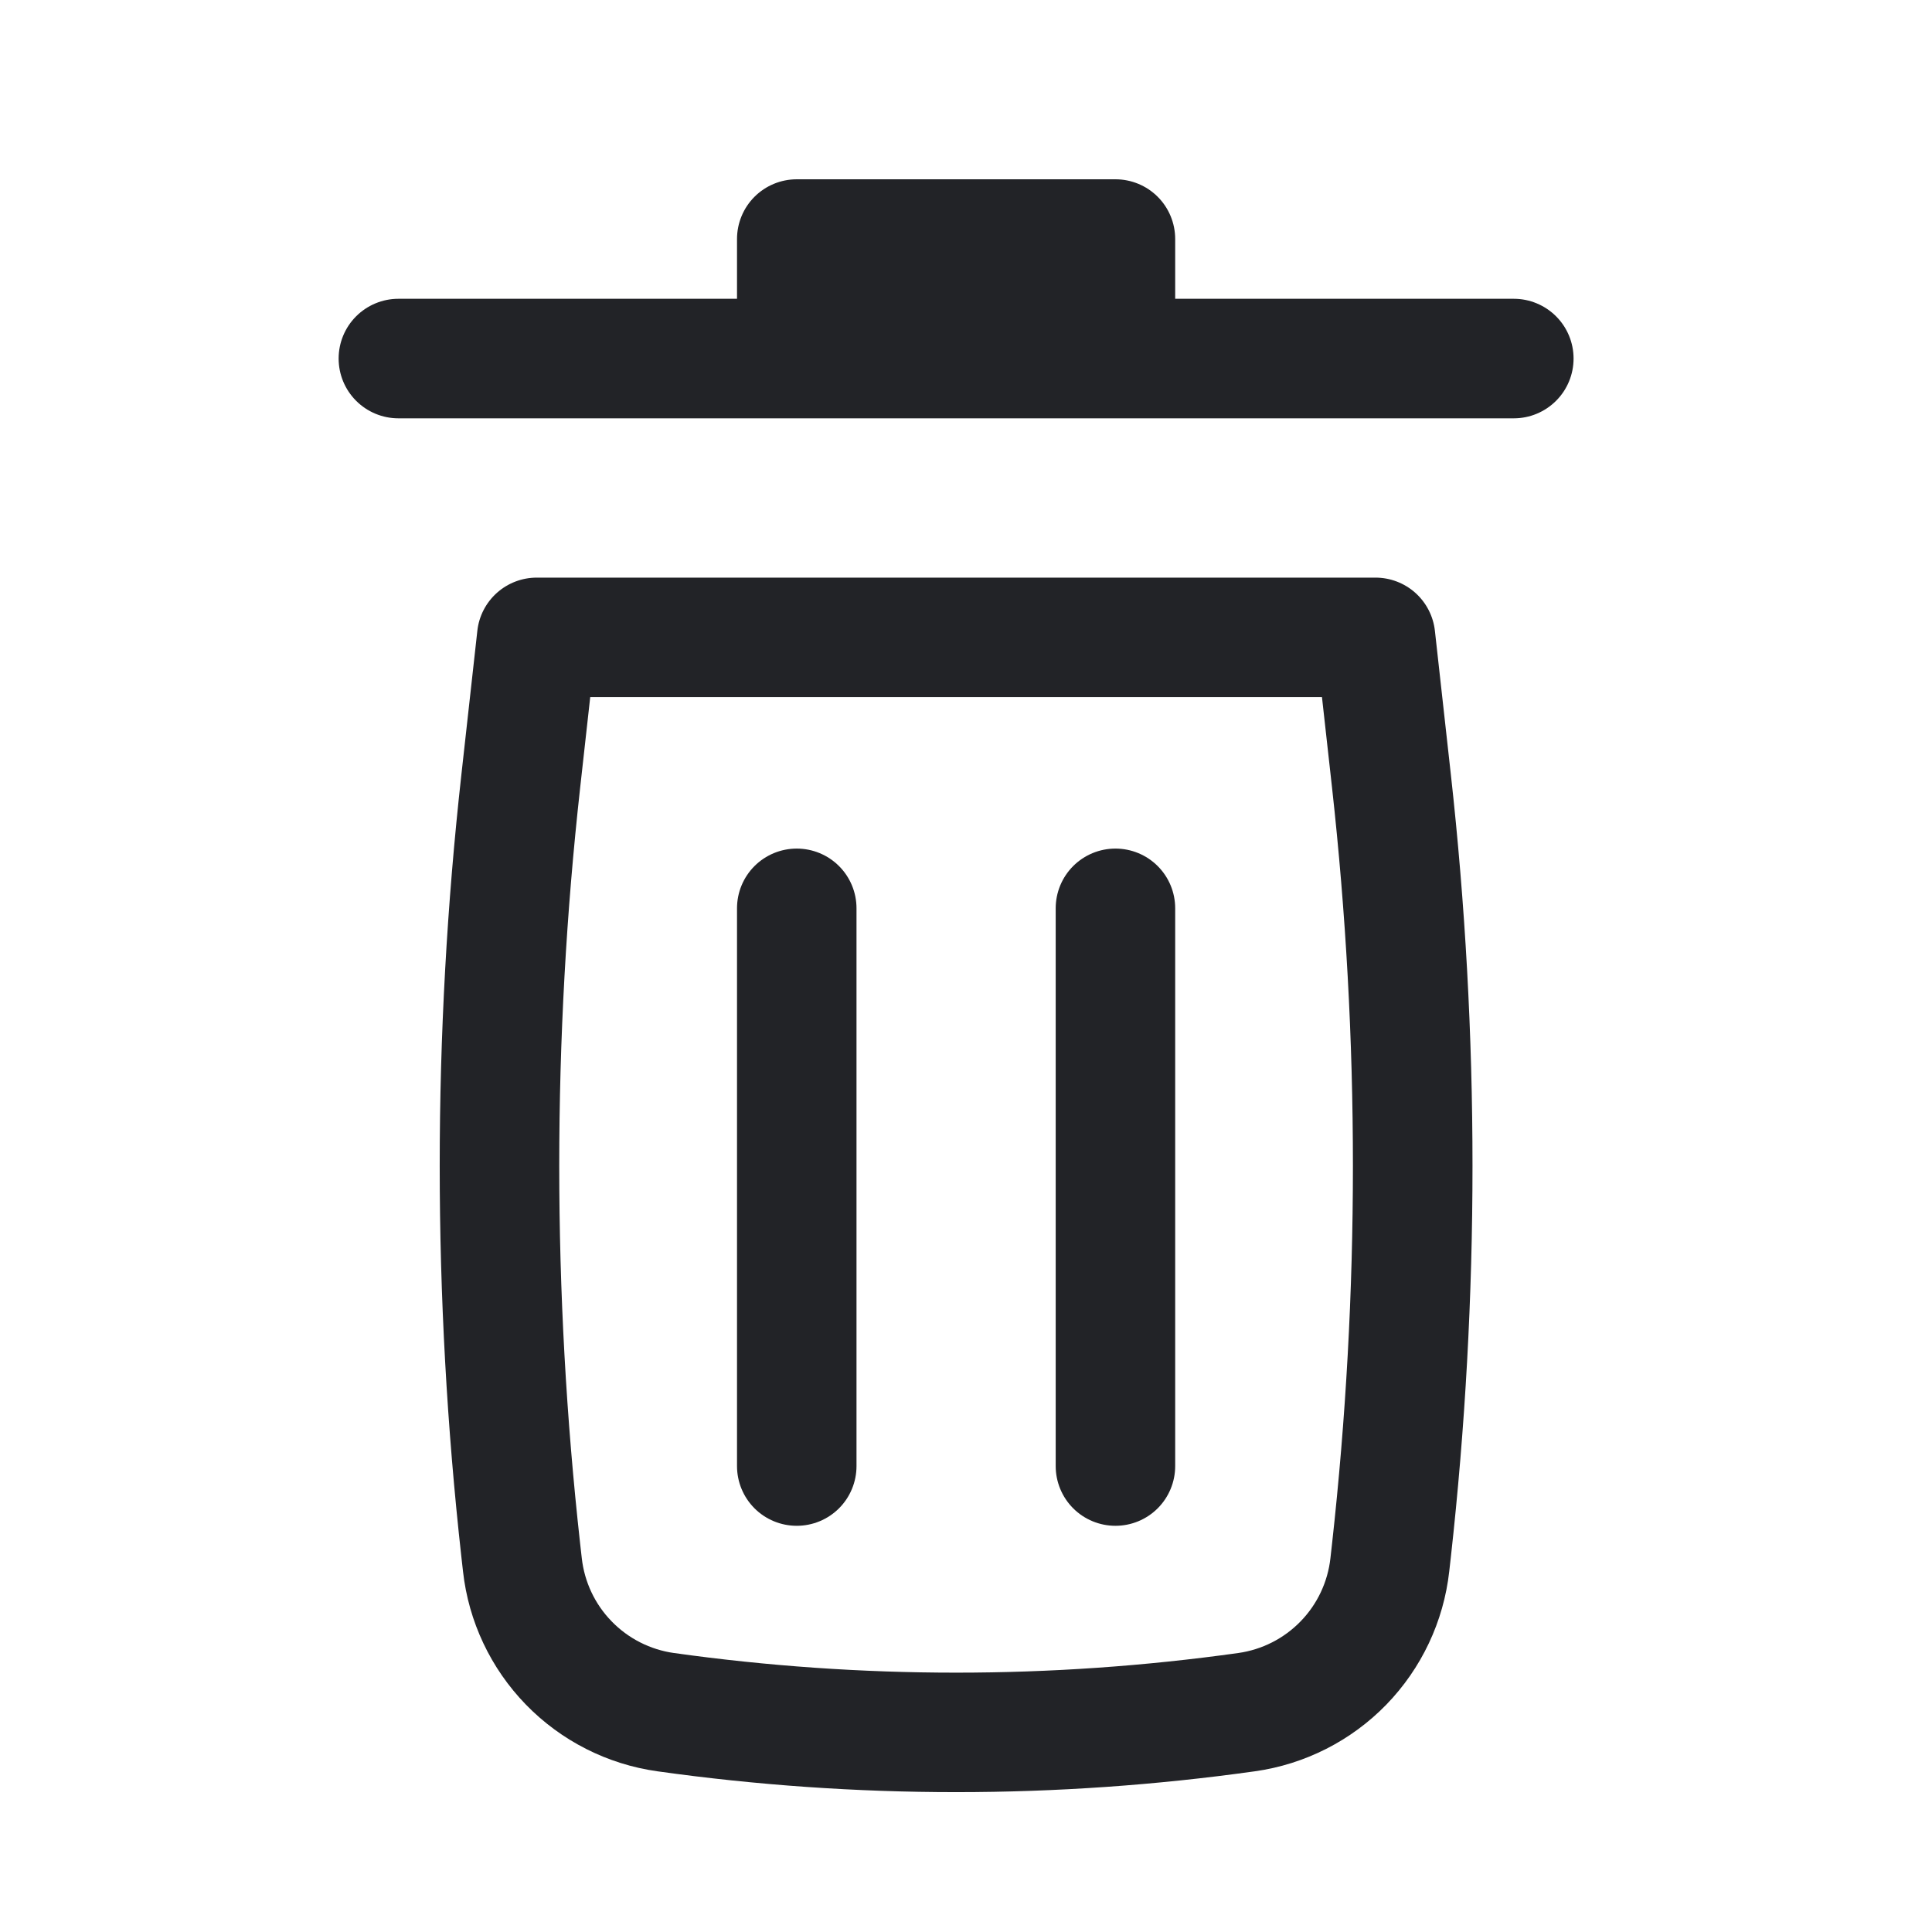
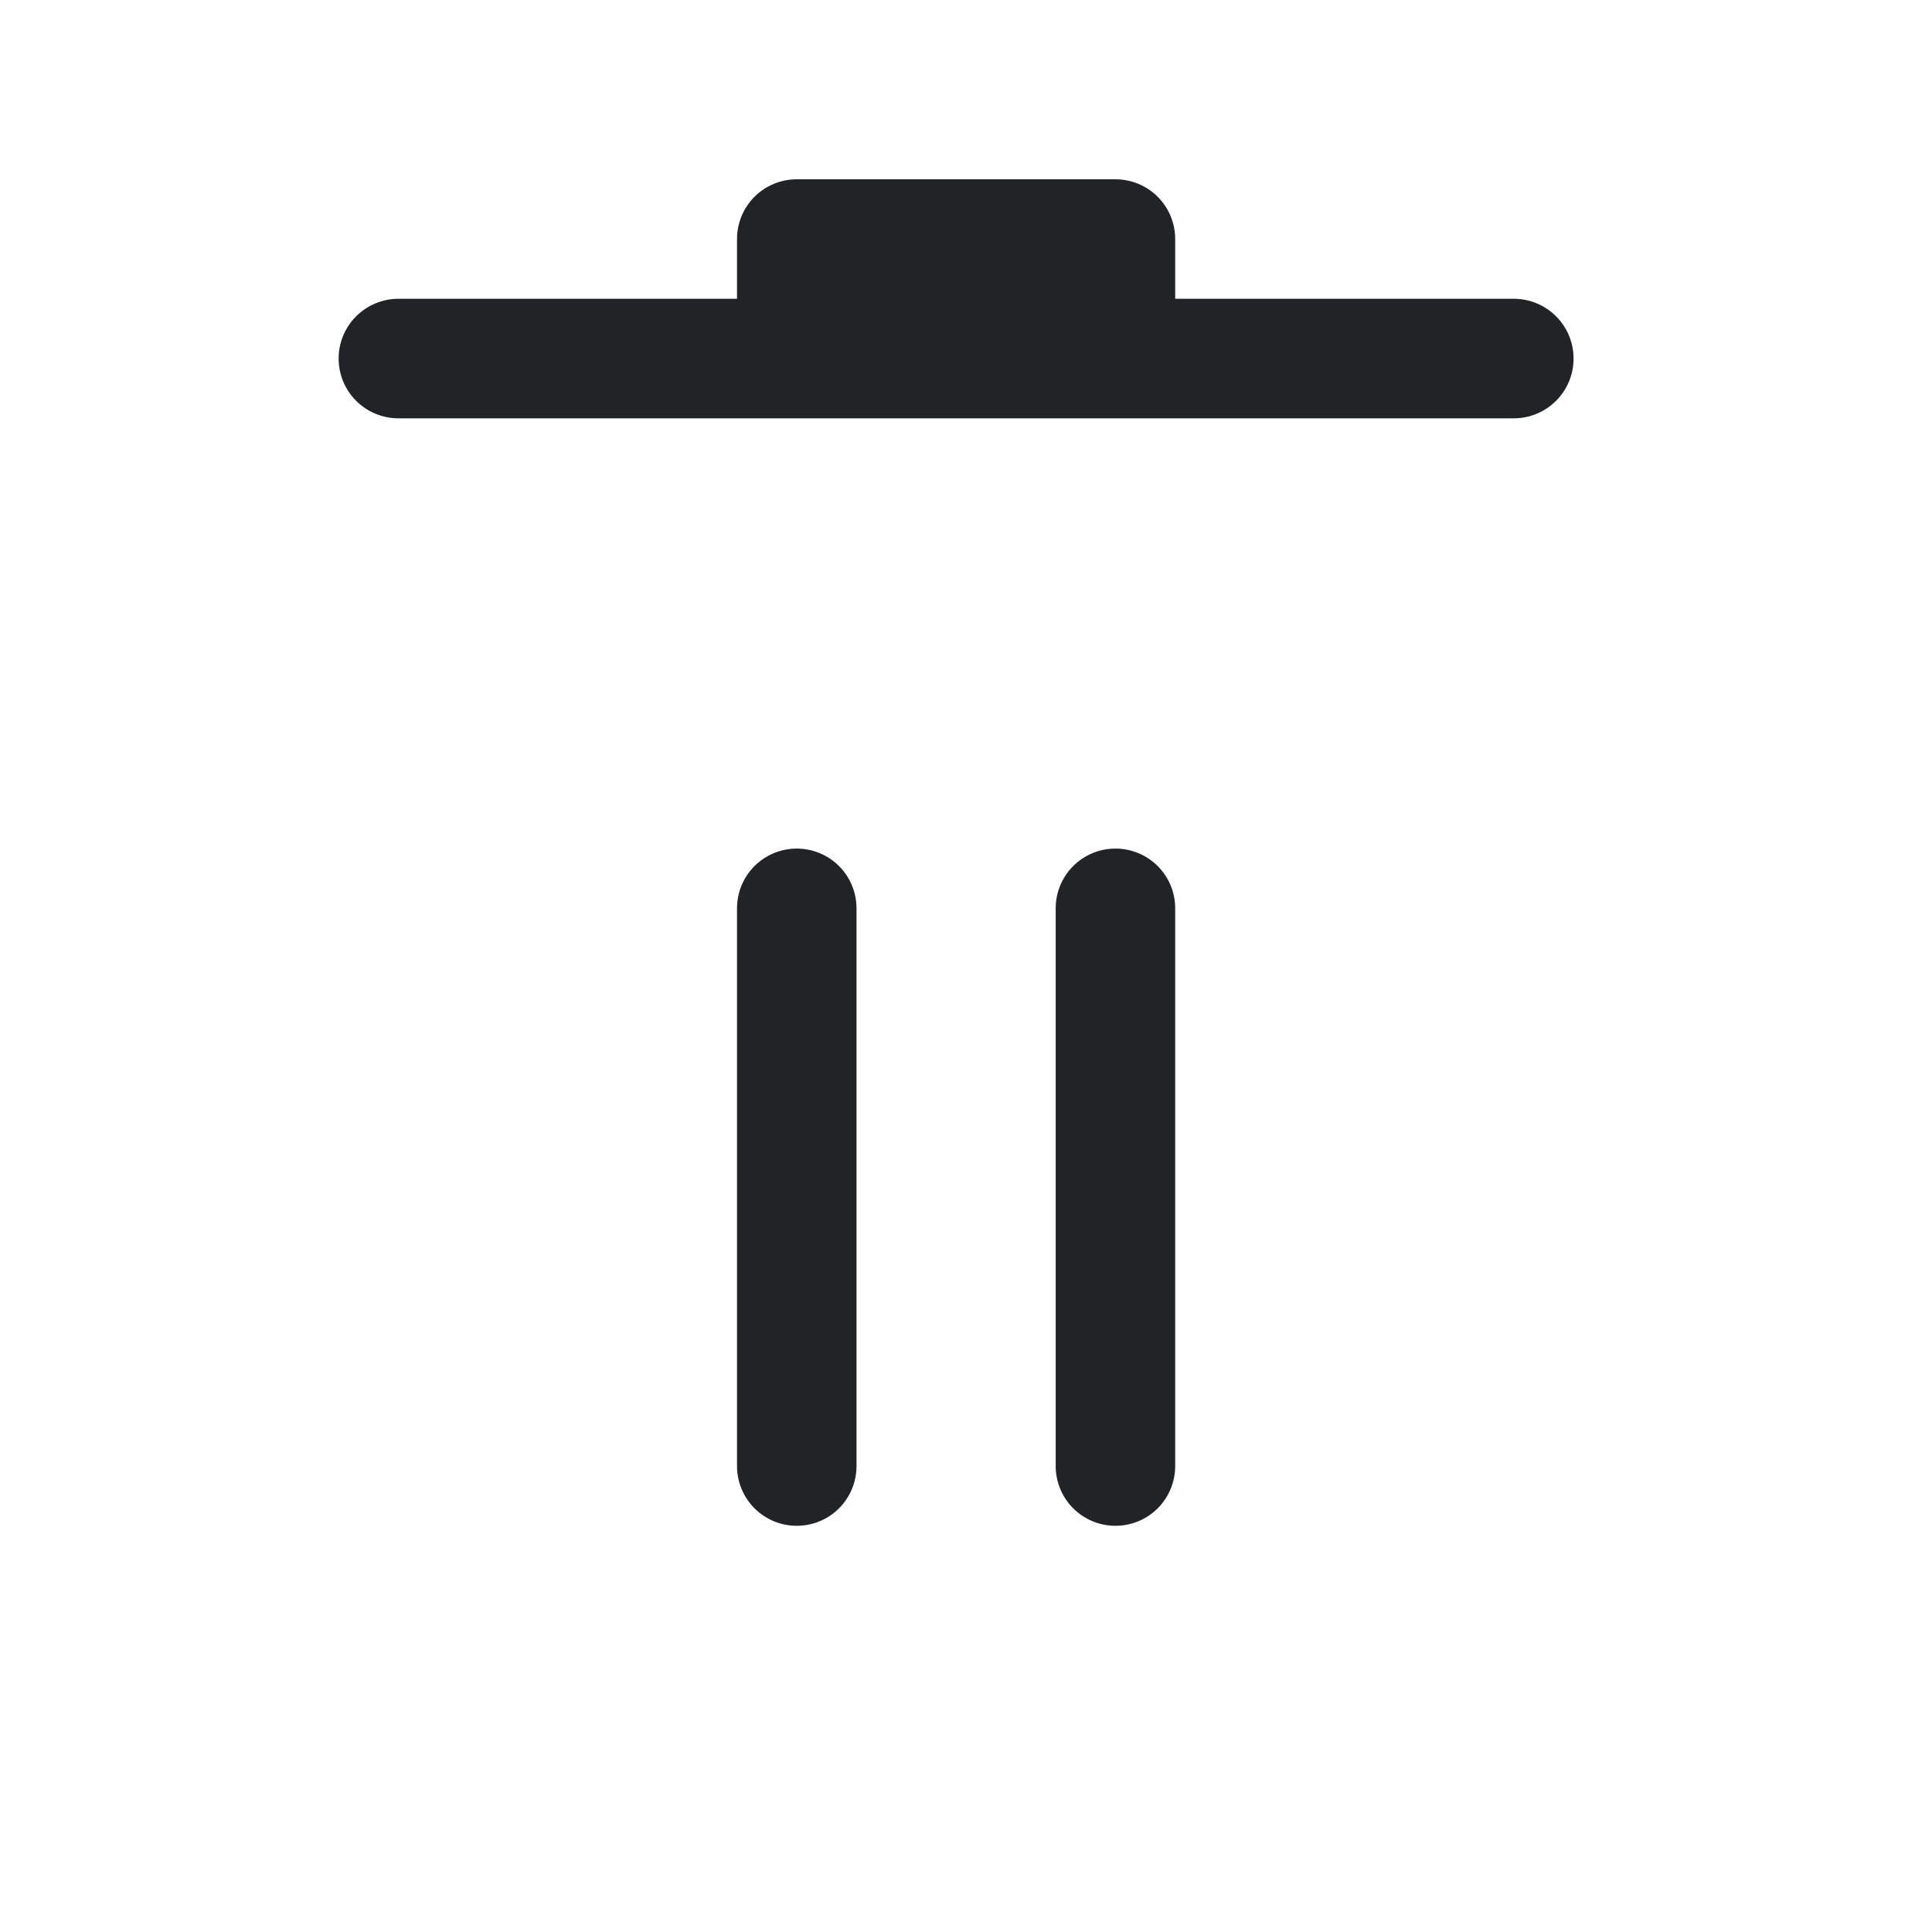
<svg xmlns="http://www.w3.org/2000/svg" width="40" height="40" viewBox="0 0 40 40" fill="none">
  <path d="M16.496 3.712C16.168 3.712 15.853 3.842 15.621 4.074C15.389 4.306 15.259 4.621 15.259 4.949V6.186H8.248C7.92 6.186 7.605 6.317 7.373 6.549C7.141 6.781 7.011 7.095 7.011 7.423C7.011 7.752 7.141 8.066 7.373 8.298C7.605 8.53 7.92 8.661 8.248 8.661H31.342C31.67 8.661 31.985 8.53 32.217 8.298C32.449 8.066 32.579 7.752 32.579 7.423C32.579 7.095 32.449 6.781 32.217 6.549C31.985 6.317 31.67 6.186 31.342 6.186H24.331V4.949C24.331 4.621 24.201 4.306 23.969 4.074C23.737 3.842 23.422 3.712 23.094 3.712H16.496ZM16.496 17.569C16.824 17.569 17.139 17.699 17.371 17.931C17.603 18.163 17.733 18.477 17.733 18.806V30.353C17.733 30.681 17.603 30.996 17.371 31.228C17.139 31.46 16.824 31.59 16.496 31.59C16.168 31.59 15.853 31.46 15.621 31.228C15.389 30.996 15.259 30.681 15.259 30.353V18.806C15.259 18.477 15.389 18.163 15.621 17.931C15.853 17.699 16.168 17.569 16.496 17.569ZM24.331 18.806C24.331 18.477 24.201 18.163 23.969 17.931C23.737 17.699 23.422 17.569 23.094 17.569C22.766 17.569 22.451 17.699 22.219 17.931C21.987 18.163 21.857 18.477 21.857 18.806V30.353C21.857 30.681 21.987 30.996 22.219 31.228C22.451 31.46 22.766 31.59 23.094 31.59C23.422 31.59 23.737 31.46 23.969 31.228C24.201 30.996 24.331 30.681 24.331 30.353V18.806Z" fill="#222327" />
-   <path fill-rule="evenodd" clip-rule="evenodd" d="M9.883 13.059C9.916 12.757 10.061 12.477 10.288 12.274C10.515 12.071 10.809 11.959 11.113 11.959H28.477C28.782 11.959 29.076 12.071 29.303 12.274C29.53 12.477 29.674 12.757 29.708 13.059L30.038 16.032C30.636 21.418 30.636 26.853 30.038 32.241L30.005 32.533C29.889 33.572 29.43 34.543 28.702 35.293C27.973 36.042 27.015 36.528 25.98 36.673C21.877 37.248 17.714 37.248 13.611 36.673C12.575 36.528 11.618 36.042 10.889 35.293C10.16 34.543 9.701 33.572 9.586 32.533L9.553 32.241C8.954 26.854 8.954 21.418 9.553 16.032L9.883 13.059ZM12.22 14.433L12.012 16.304C11.434 21.509 11.434 26.762 12.012 31.967L12.045 32.259C12.1 32.752 12.317 33.213 12.663 33.568C13.008 33.924 13.463 34.155 13.954 34.224C17.831 34.766 21.762 34.766 25.636 34.224C26.127 34.155 26.581 33.925 26.927 33.569C27.273 33.214 27.49 32.753 27.545 32.261L27.578 31.967C28.155 26.762 28.155 21.509 27.578 16.304L27.37 14.433H12.22Z" fill="#222327" />
</svg>